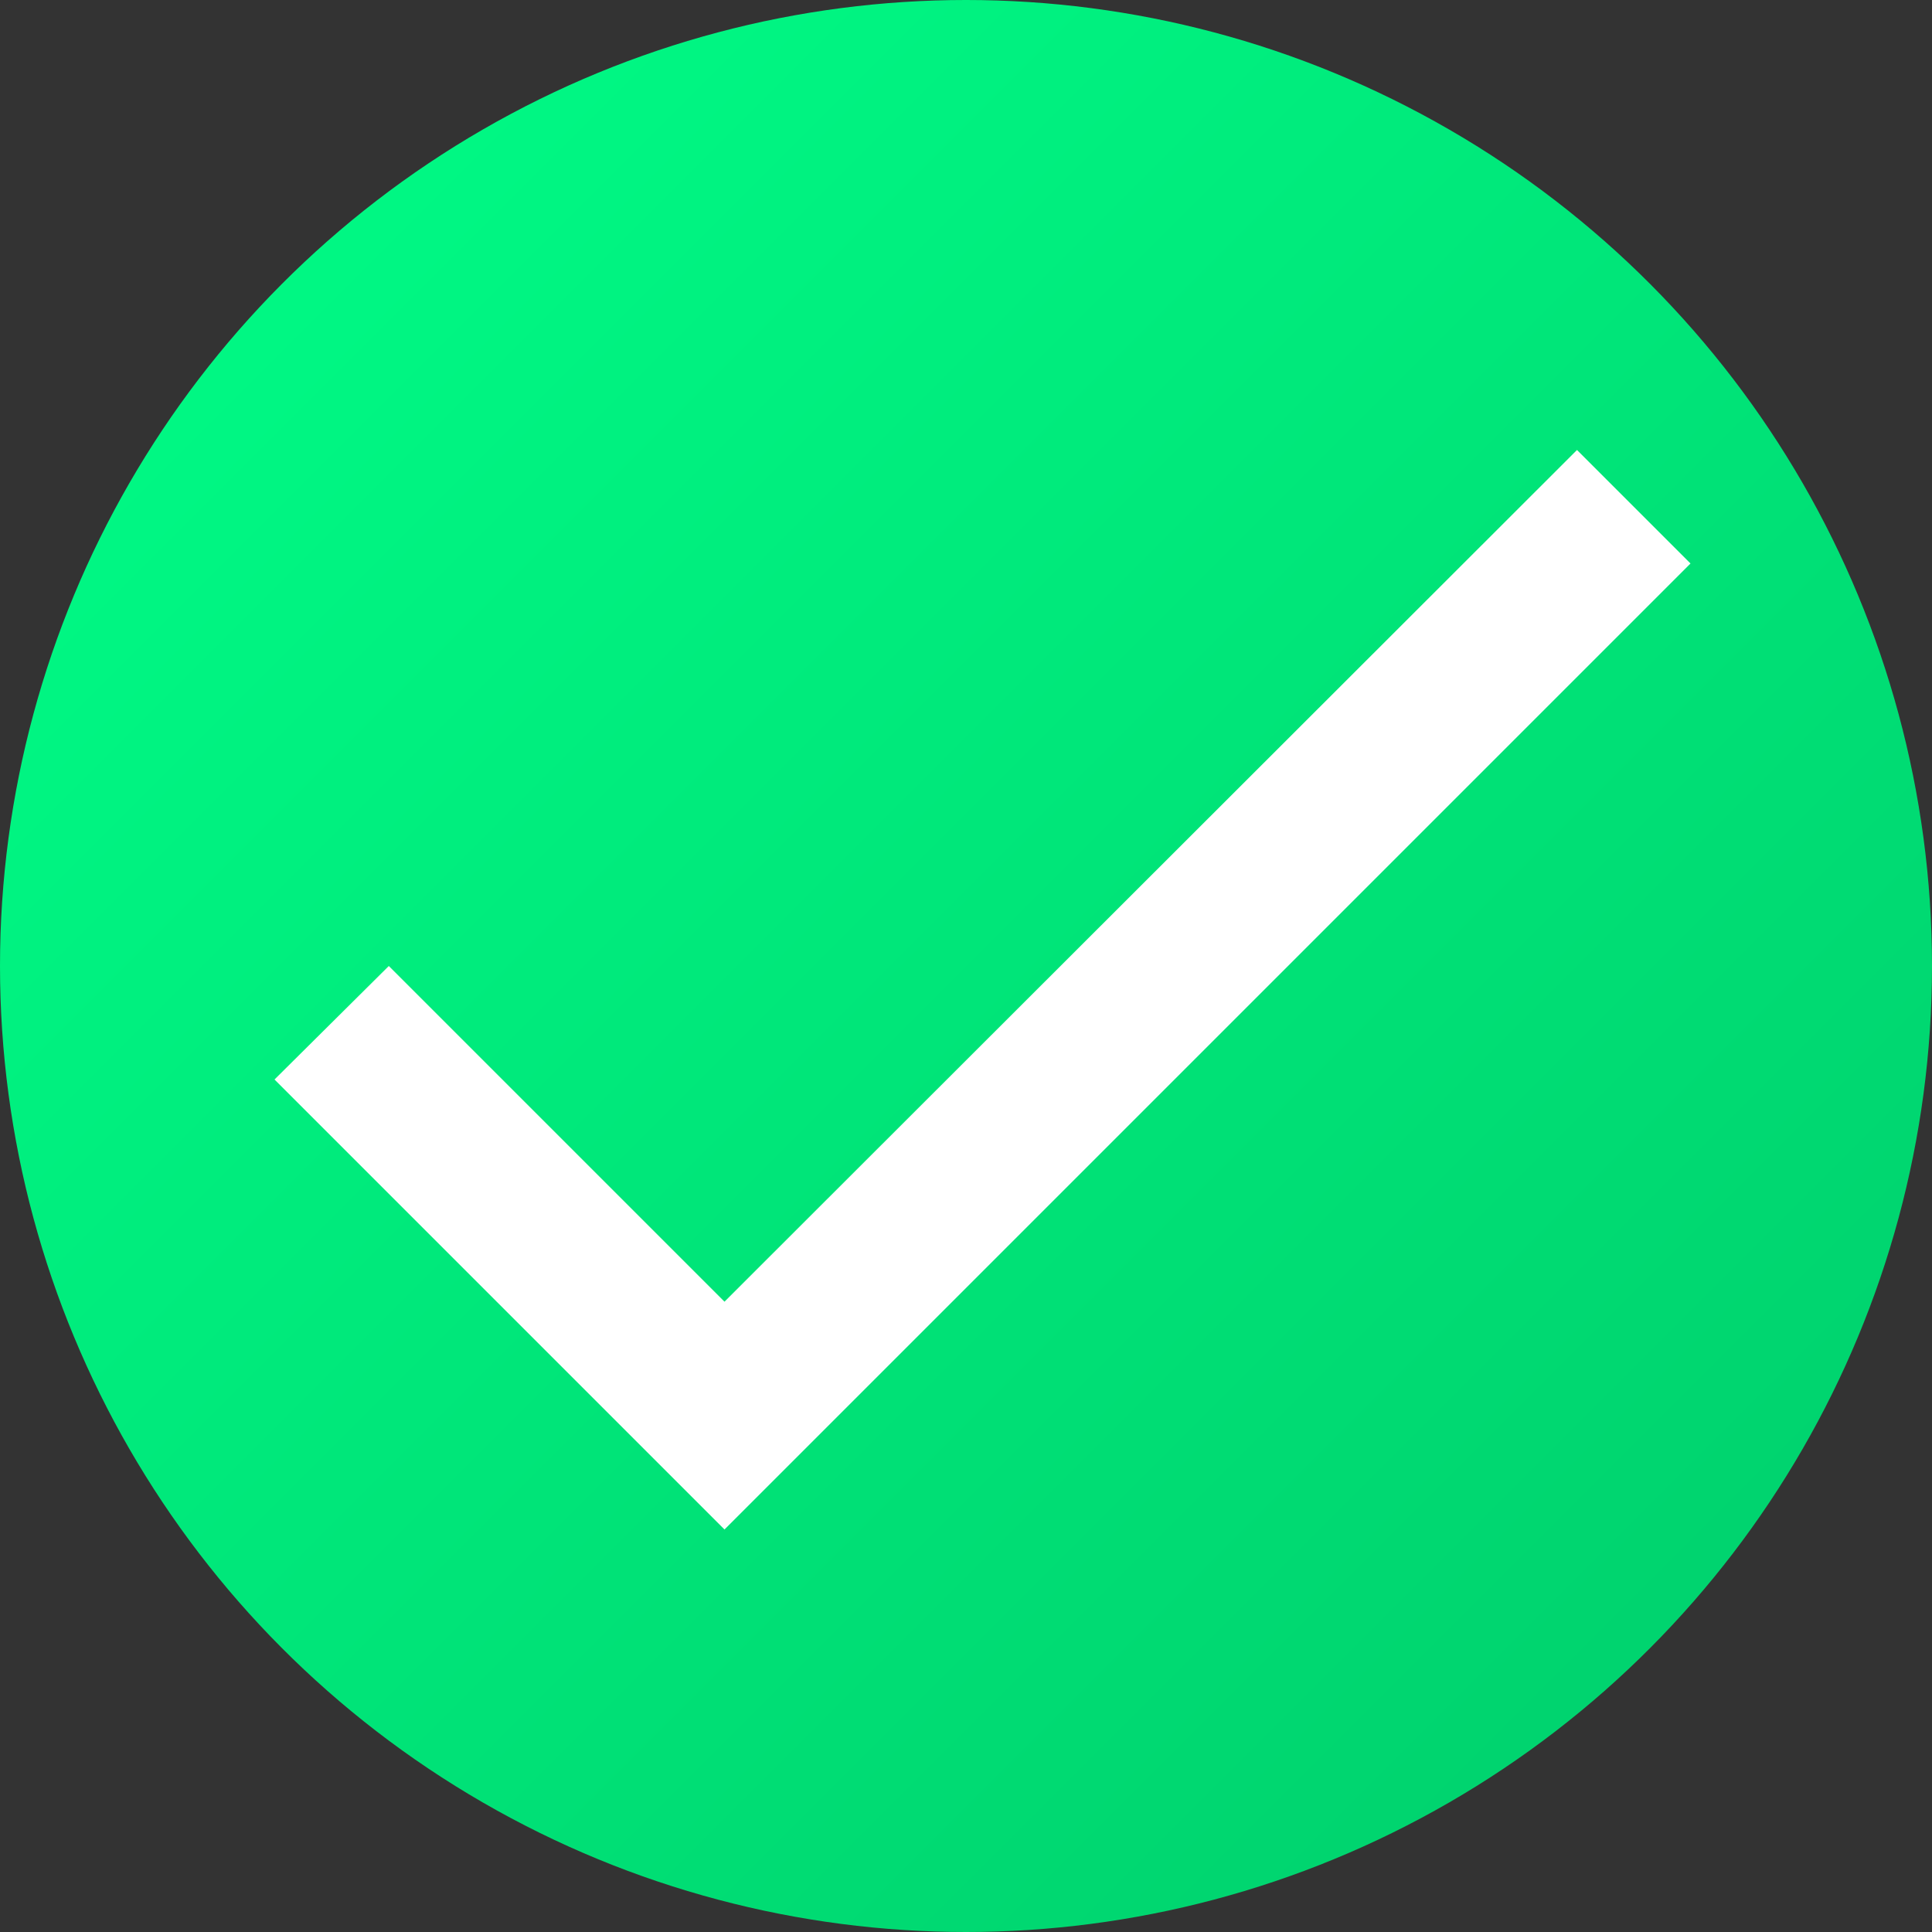
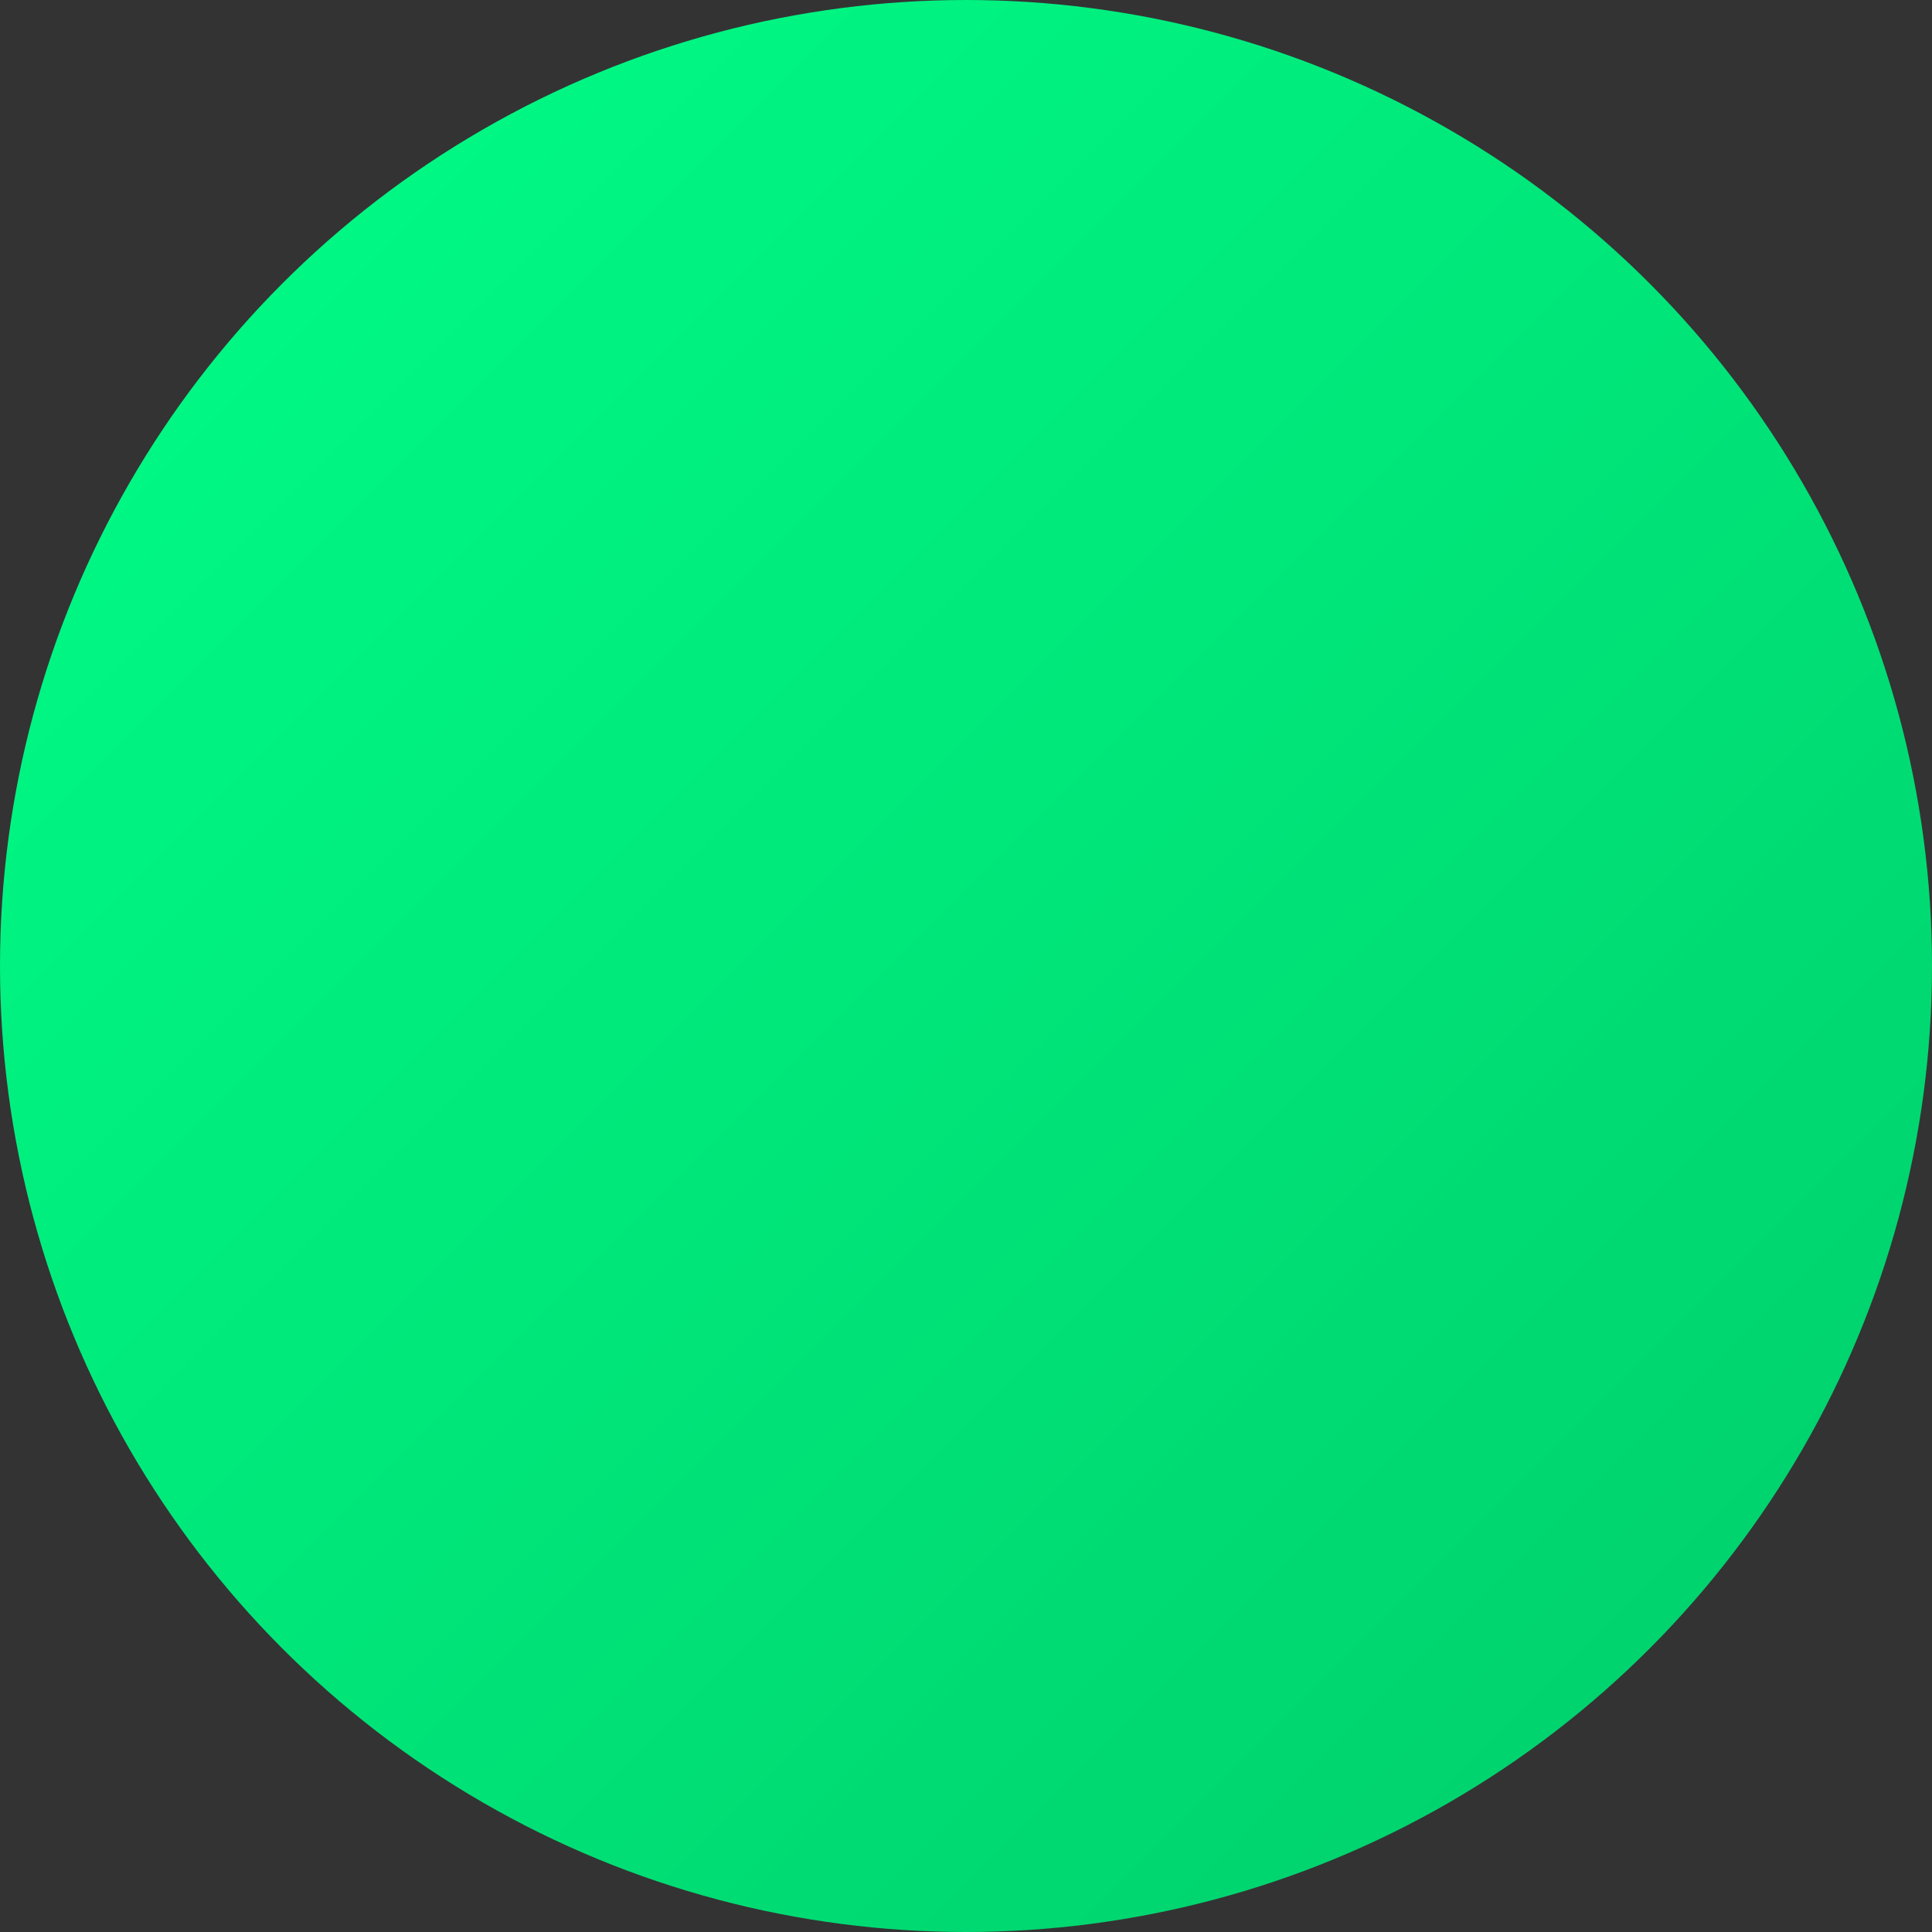
<svg xmlns="http://www.w3.org/2000/svg" viewBox="0 0 24 24">
  <rect x="0" y="0" width="24" height="24" fill="#333333" stroke="none" />
  <defs>
    <linearGradient id="checkGrad" x1="0%" y1="0%" x2="100%" y2="100%">
      <stop offset="0%" style="stop-color:#00ff88;stop-opacity:1" />
      <stop offset="100%" style="stop-color:#00cc6a;stop-opacity:1" />
    </linearGradient>
  </defs>
  <circle cx="12" cy="12" r="12" fill="url(#checkGrad)" />
-   <path d="M9 16.17L4.83 12l-1.42 1.41L9 19 21 7l-1.41-1.41z" fill="#ffffff" />
</svg>